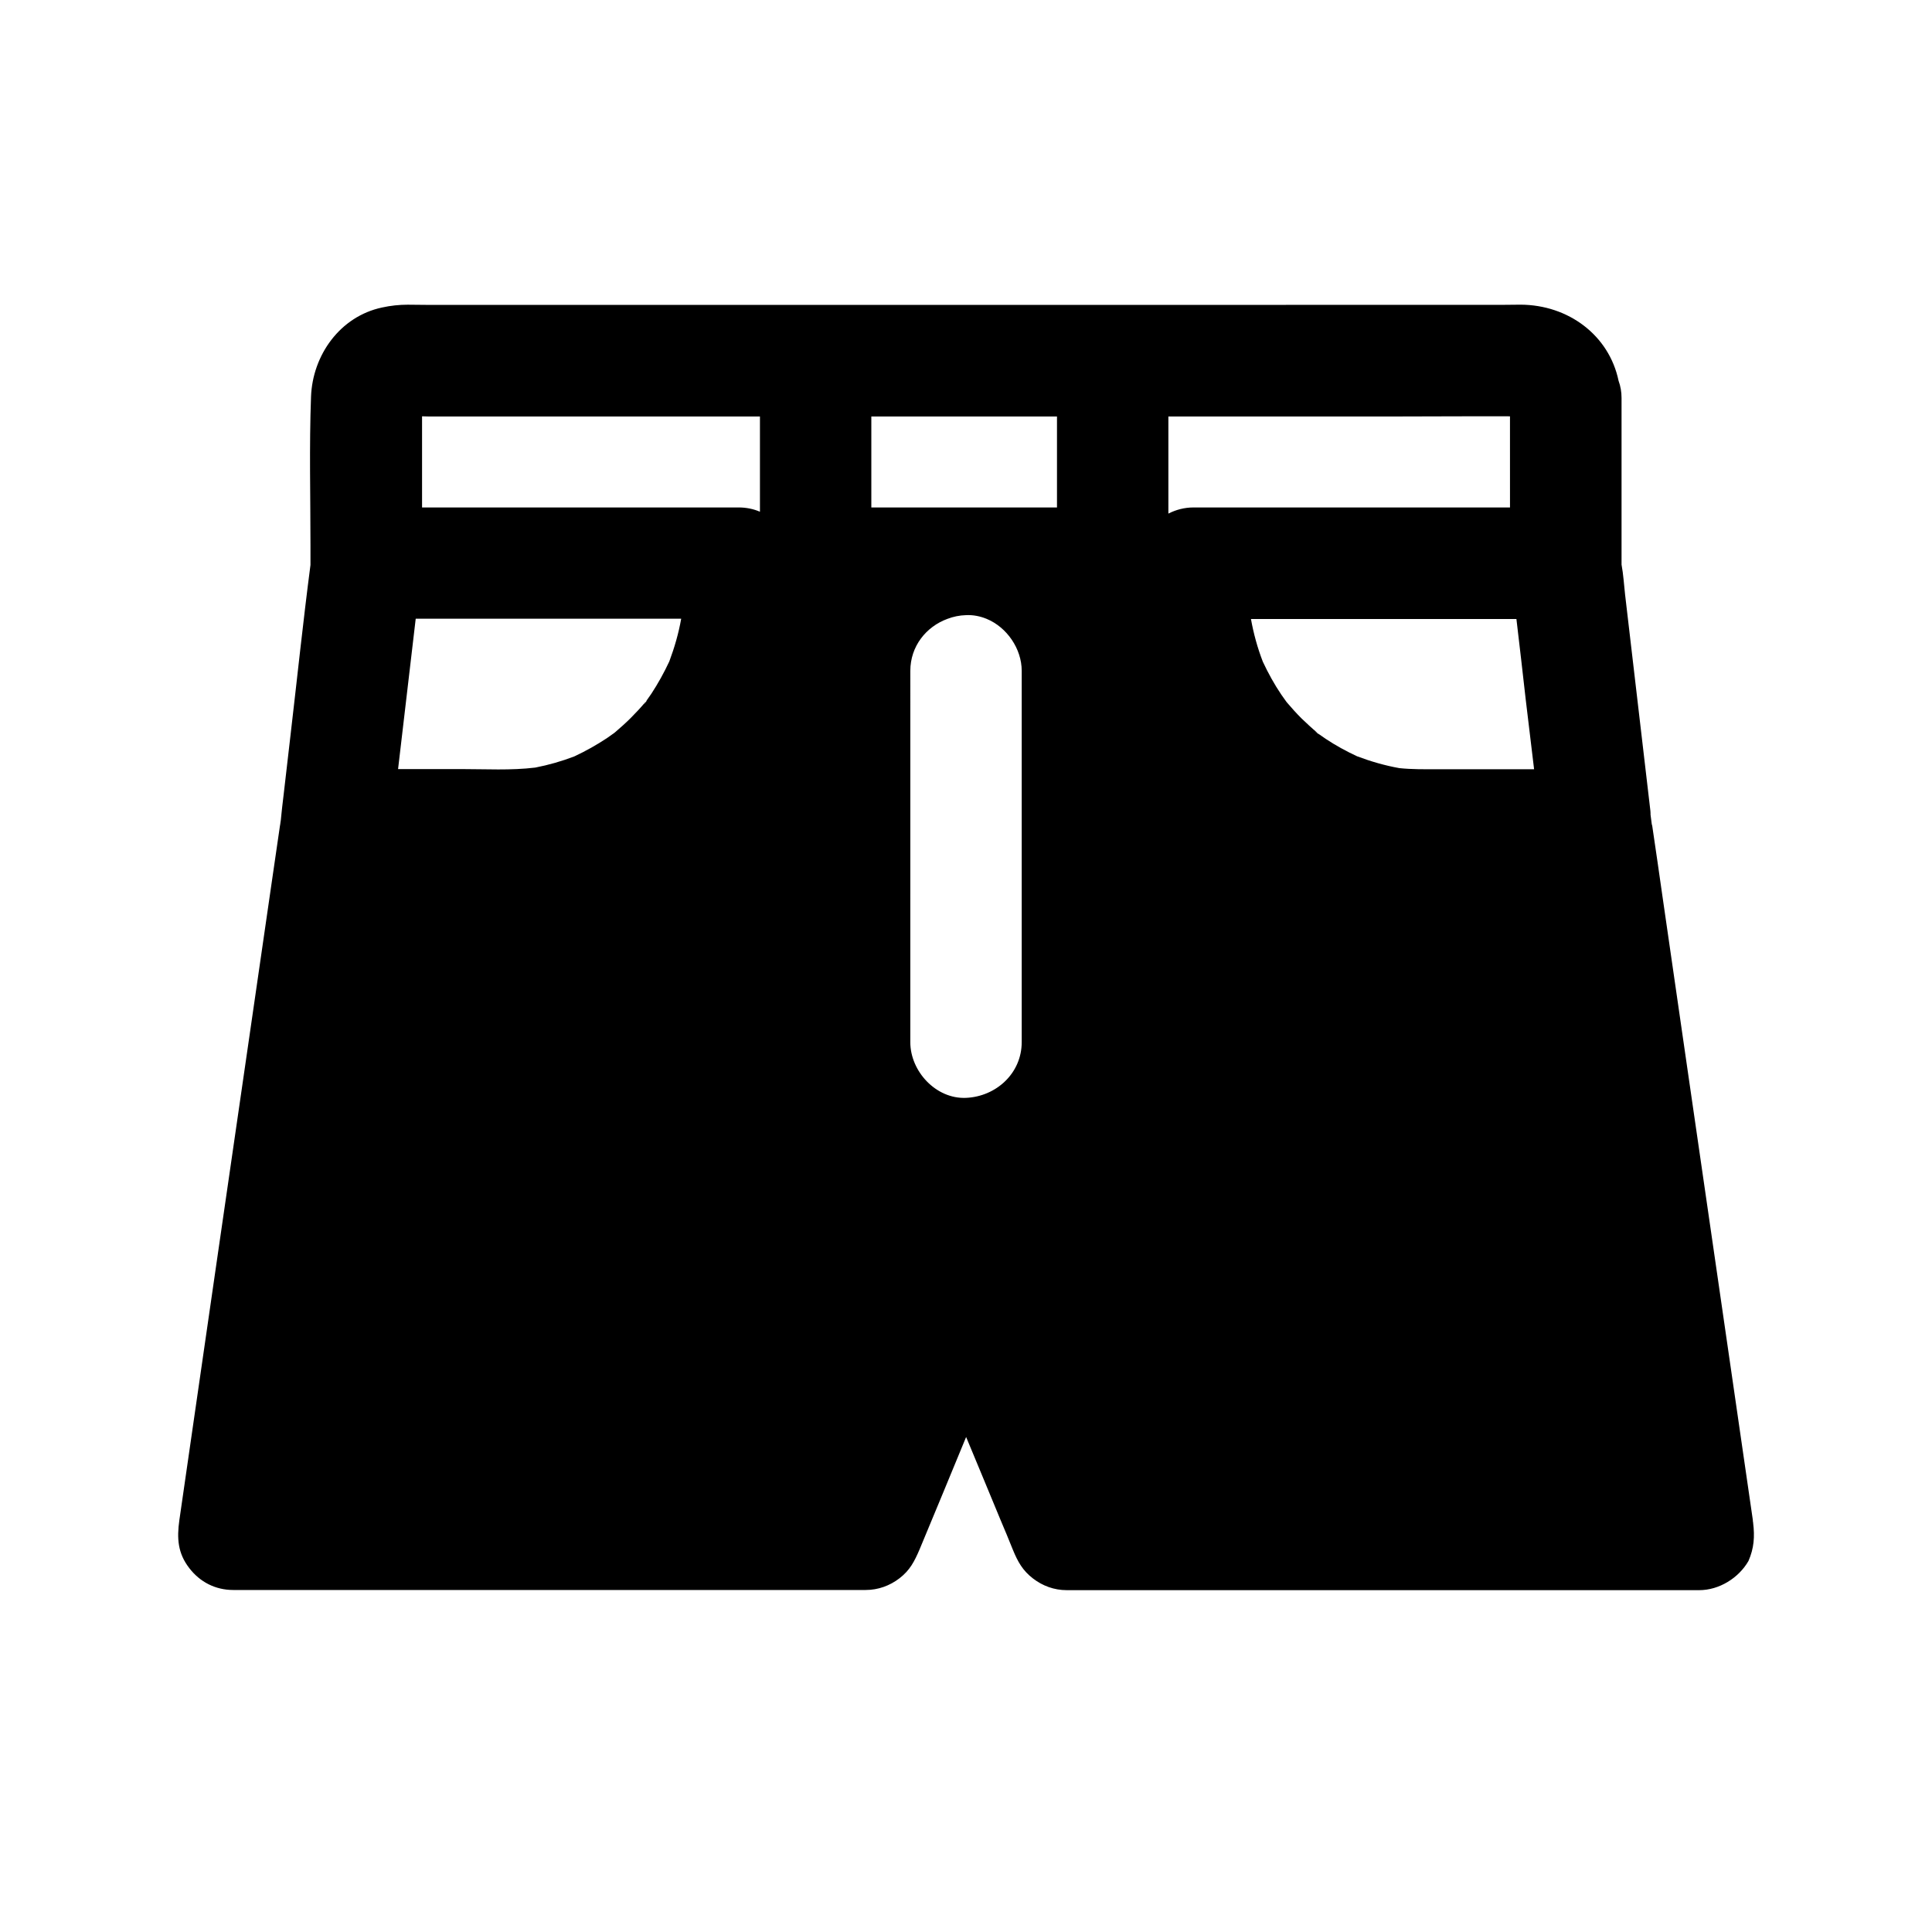
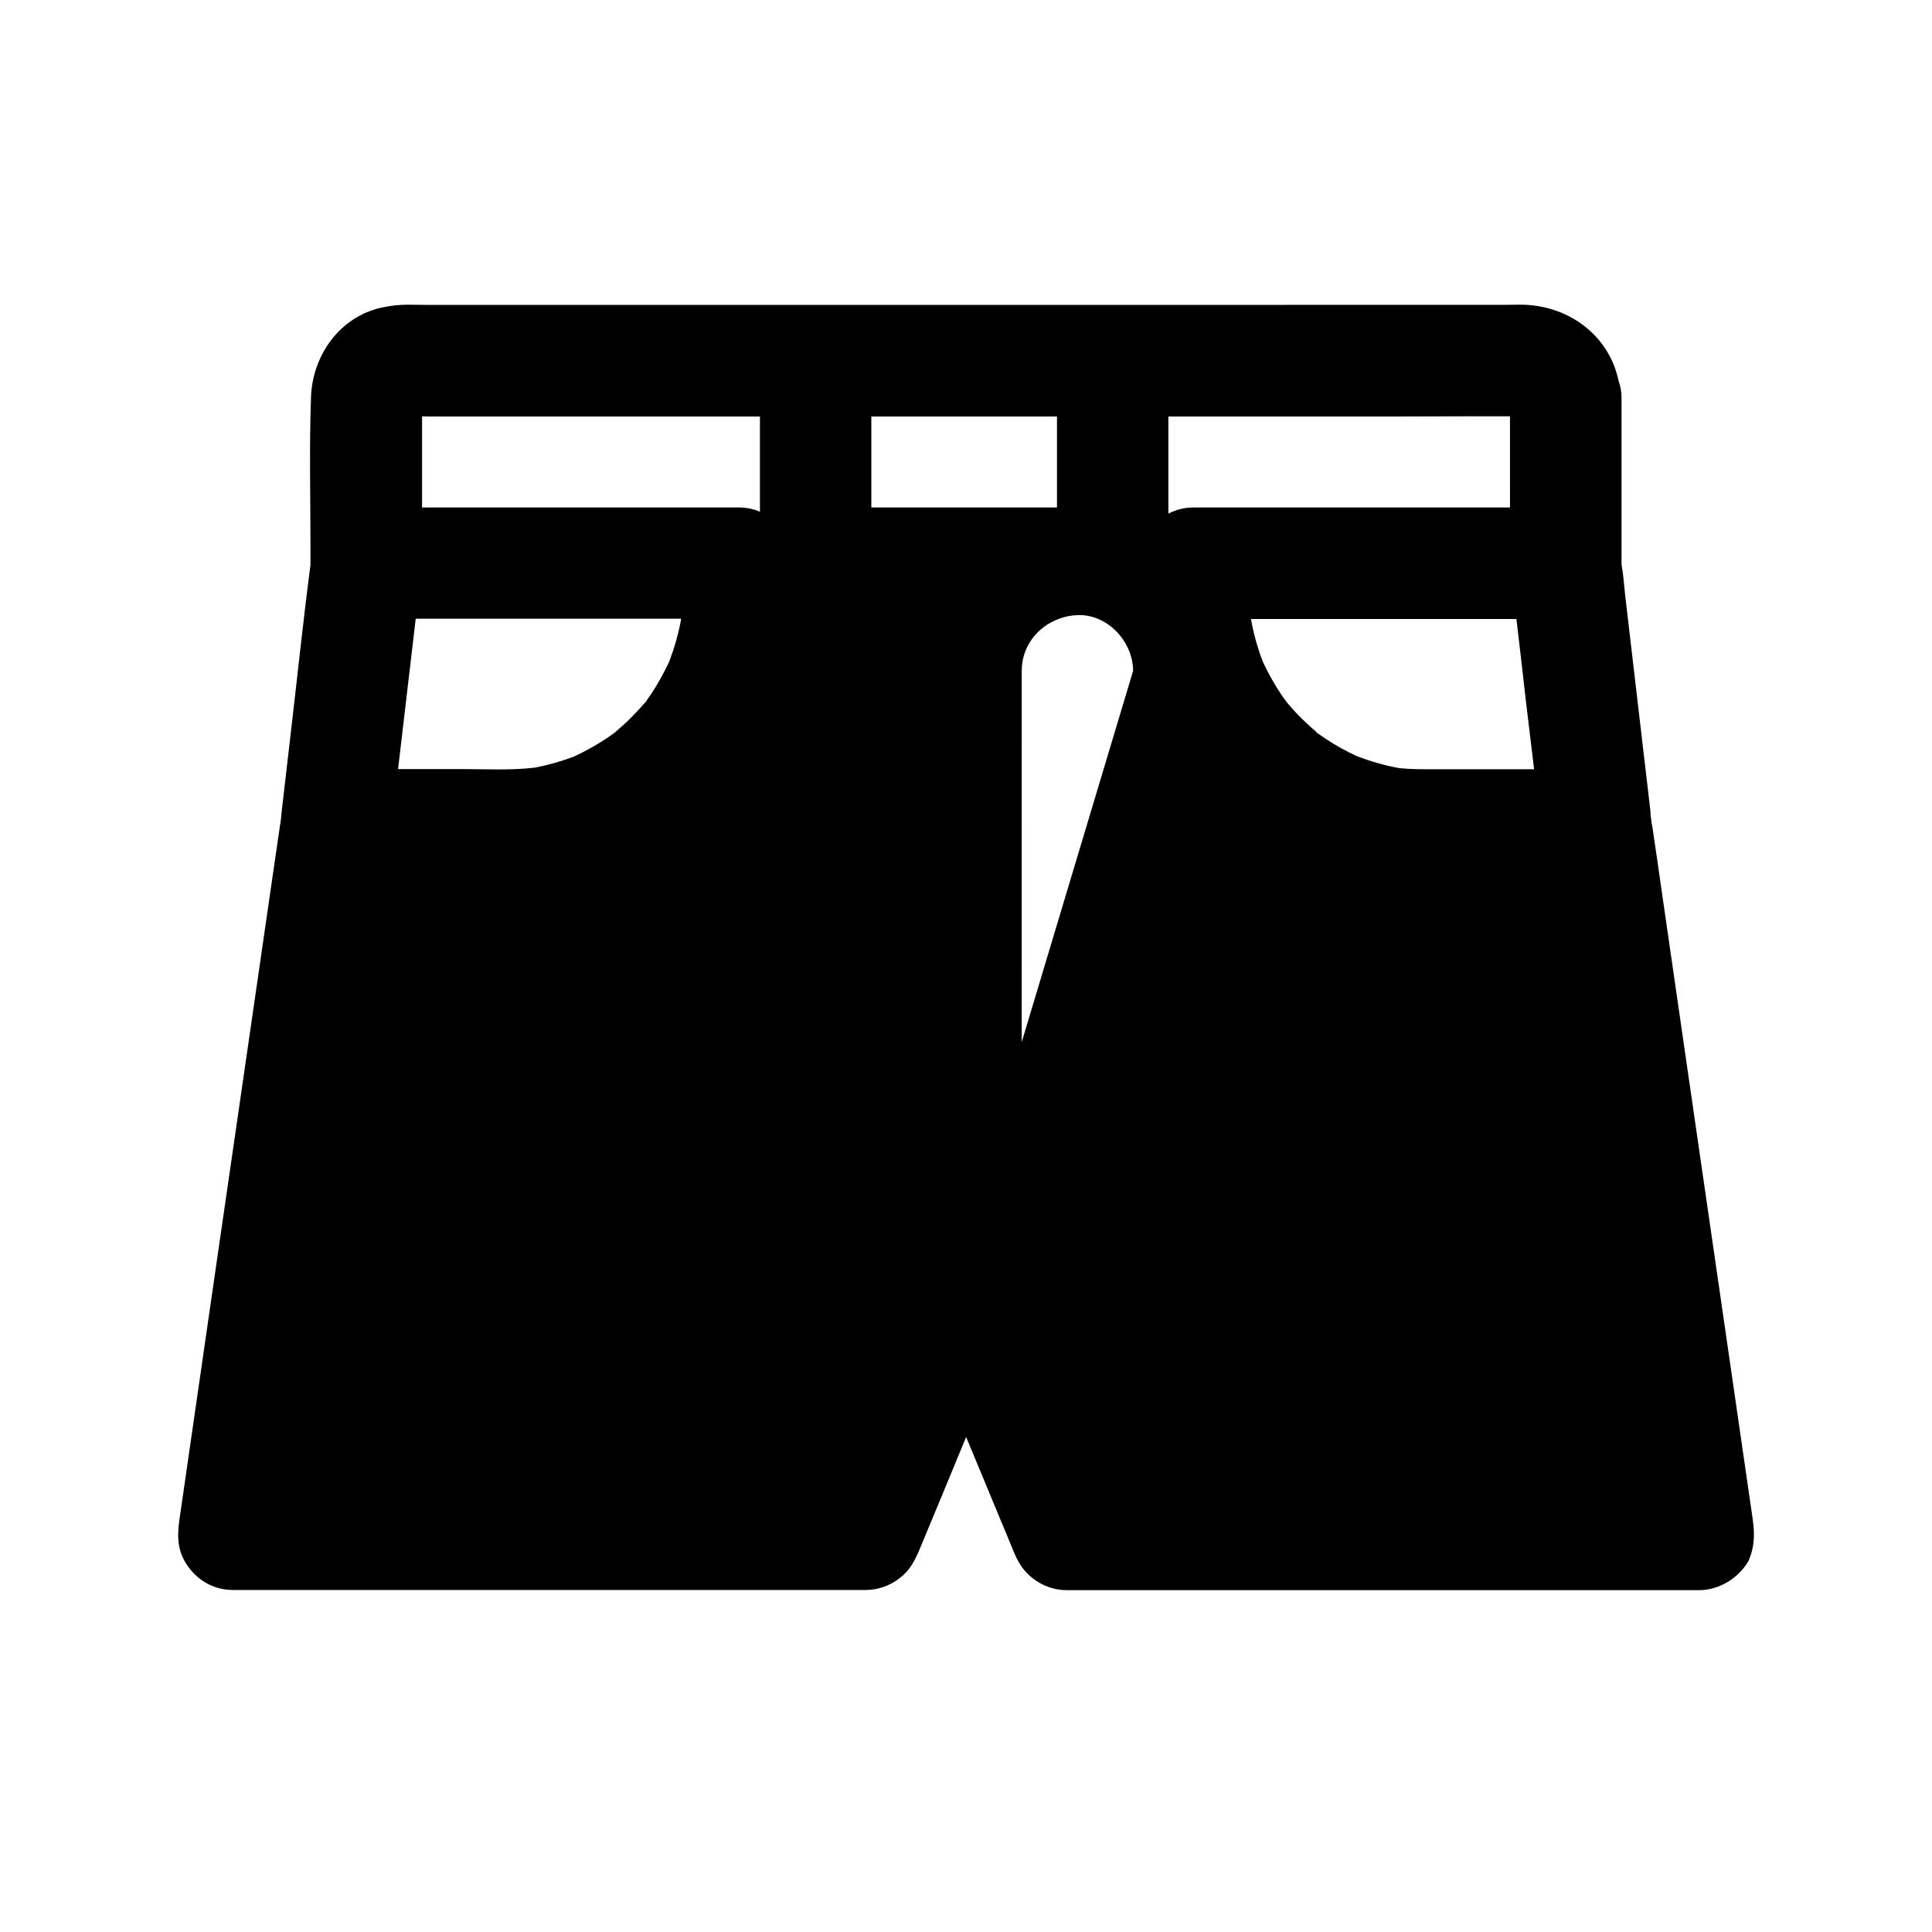
<svg xmlns="http://www.w3.org/2000/svg" fill="#000000" width="800px" height="800px" version="1.1" viewBox="144 144 512 512">
-   <path d="m608.61 547.6c-0.051-0.297-0.098-0.543-0.098-0.836-0.887-6.25-1.82-12.449-2.707-18.648-2.164-14.957-4.328-29.914-6.496-44.82-2.609-18.105-5.266-36.164-7.871-54.27-2.262-15.645-4.527-31.293-6.789-46.938-0.934-6.543-1.871-13.086-2.856-19.68v0.195 0.344-0.098c-0.148-1.133-0.297-2.262-0.441-3.394 0-0.195-0.051-0.395-0.051-0.543 0 0.098 0.051 0.195 0.051 0.344 0 0.098 0.051 0.195 0.051 0.297 0.051 0.148 0.051 0.297 0.098 0.441-2.262-19.484-4.574-38.965-6.84-58.449-0.297-2.656-0.441-5.266-0.934-7.922v-44.184c0-1.523-0.246-3.051-0.789-4.527-2.508-12.055-13.285-20.121-25.977-20.172-1.77 0-3.59 0.051-5.363 0.051l-284.13 0.008c-1.77 0-3.59-0.051-5.41-0.051-2.262 0-4.574 0.246-6.789 0.738-11.168 2.363-18.449 12.645-18.844 23.664-0.492 13.086-0.148 26.273-0.148 39.359v5.219c-1.969 15.105-3.543 30.207-5.312 45.312-0.59 5.117-1.18 10.184-1.77 15.301-0.297 2.363-0.543 4.676-0.789 6.988 0.098-0.789 0.246-1.574 0.344-2.363-0.195 1.277-0.344 2.609-0.543 3.887 0.051-0.492 0.098-0.984 0.195-1.477-0.789 5.41-1.574 10.824-2.363 16.234-2.164 14.957-4.328 29.914-6.496 44.82-2.609 18.105-5.266 36.164-7.871 54.27-2.262 15.645-4.527 31.293-6.789 46.938-1.082 7.625-2.215 15.203-3.297 22.828 0 0.098-0.051 0.195-0.051 0.344-0.688 4.871-0.441 8.809 2.656 12.793 2.805 3.641 6.887 5.758 11.609 5.758h167.62c3.297 0 6.394-1.133 8.953-3.102 2.754-2.117 3.938-4.43 5.312-7.625 4.133-9.938 8.266-19.875 12.348-29.816 3.051 7.281 6.051 14.613 9.102 21.941 1.133 2.656 2.215 5.266 3.297 7.969 1.277 3.102 2.559 5.461 5.312 7.578 2.559 1.969 5.609 3.102 8.953 3.102h167.62c5.266 0 10.43-3.199 13.039-7.723 1.488-3.394 1.688-6.492 1.242-10.086zm-293.08-218.05c-0.59 0.789-1.328 1.723-0.543 0.641 0.051-0.098 0.098-0.148 0.148-0.246l-0.051 0.051c-1.23 1.477-2.559 2.902-3.938 4.281-1.277 1.277-2.656 2.508-4.035 3.691-0.098 0.098-0.195 0.148-0.297 0.246-0.641 0.441-1.23 0.887-1.871 1.328-2.805 1.871-5.707 3.492-8.758 4.922-3.344 1.277-6.789 2.262-10.332 2.953-6.496 0.789-13.137 0.395-19.68 0.395h-16.68c1.574-13.285 3.102-26.566 4.676-39.852h70.355c-0.688 3.887-1.77 7.625-3.148 11.316-1.379 2.953-2.953 5.805-4.723 8.512-0.492 0.738-0.984 1.426-1.477 2.117 0.105-0.059 0.203-0.207 0.352-0.355zm29.863-49.938c-1.723-0.738-3.59-1.133-5.656-1.133h-83.887v-24.156c1.082 0.051 2.164 0.051 3.199 0.051h86.344zm69.371 140.57c0 8.266-6.789 14.414-14.762 14.762-7.969 0.344-14.762-7.035-14.762-14.762l0.004-98.402c0-6.496 4.184-11.711 9.84-13.777 1.523-0.59 3.199-0.934 4.922-0.984 1.918-0.098 3.789 0.297 5.461 0.984 5.363 2.215 9.297 7.922 9.297 13.777zm9.348-141.7h-49.199v-24.109h49.199zm29.52 1.625v-25.73h58.008c10.824 0 21.648-0.098 32.52-0.051l0.004 24.156h-83.887c-2.363 0-4.625 0.594-6.644 1.625zm71.098 67.75c-3.297 0-6.594 0.051-9.891-0.297-3.836-0.688-7.578-1.77-11.219-3.148-2.856-1.328-5.656-2.856-8.316-4.625-0.738-0.492-1.426-0.984-2.117-1.477 0.098 0.098 0.246 0.246 0.441 0.395-0.789-0.59-1.77-1.379-0.688-0.59 0.098 0.051 0.148 0.098 0.246 0.148l-0.051-0.051c-1.477-1.23-2.902-2.559-4.281-3.887-1.277-1.277-2.508-2.656-3.691-4.035-0.098-0.098-0.148-0.195-0.246-0.297-0.441-0.641-0.887-1.23-1.328-1.871-1.871-2.754-3.492-5.707-4.922-8.758-1.426-3.691-2.461-7.477-3.148-11.316h70.355v0.051c0.836 7.086 1.672 14.219 2.461 21.305 0.738 6.148 1.477 12.301 2.215 18.449z" />
+   <path d="m608.61 547.6c-0.051-0.297-0.098-0.543-0.098-0.836-0.887-6.25-1.82-12.449-2.707-18.648-2.164-14.957-4.328-29.914-6.496-44.82-2.609-18.105-5.266-36.164-7.871-54.27-2.262-15.645-4.527-31.293-6.789-46.938-0.934-6.543-1.871-13.086-2.856-19.68v0.195 0.344-0.098c-0.148-1.133-0.297-2.262-0.441-3.394 0-0.195-0.051-0.395-0.051-0.543 0 0.098 0.051 0.195 0.051 0.344 0 0.098 0.051 0.195 0.051 0.297 0.051 0.148 0.051 0.297 0.098 0.441-2.262-19.484-4.574-38.965-6.84-58.449-0.297-2.656-0.441-5.266-0.934-7.922v-44.184c0-1.523-0.246-3.051-0.789-4.527-2.508-12.055-13.285-20.121-25.977-20.172-1.77 0-3.59 0.051-5.363 0.051l-284.13 0.008c-1.77 0-3.59-0.051-5.41-0.051-2.262 0-4.574 0.246-6.789 0.738-11.168 2.363-18.449 12.645-18.844 23.664-0.492 13.086-0.148 26.273-0.148 39.359v5.219c-1.969 15.105-3.543 30.207-5.312 45.312-0.59 5.117-1.18 10.184-1.77 15.301-0.297 2.363-0.543 4.676-0.789 6.988 0.098-0.789 0.246-1.574 0.344-2.363-0.195 1.277-0.344 2.609-0.543 3.887 0.051-0.492 0.098-0.984 0.195-1.477-0.789 5.41-1.574 10.824-2.363 16.234-2.164 14.957-4.328 29.914-6.496 44.82-2.609 18.105-5.266 36.164-7.871 54.27-2.262 15.645-4.527 31.293-6.789 46.938-1.082 7.625-2.215 15.203-3.297 22.828 0 0.098-0.051 0.195-0.051 0.344-0.688 4.871-0.441 8.809 2.656 12.793 2.805 3.641 6.887 5.758 11.609 5.758h167.62c3.297 0 6.394-1.133 8.953-3.102 2.754-2.117 3.938-4.43 5.312-7.625 4.133-9.938 8.266-19.875 12.348-29.816 3.051 7.281 6.051 14.613 9.102 21.941 1.133 2.656 2.215 5.266 3.297 7.969 1.277 3.102 2.559 5.461 5.312 7.578 2.559 1.969 5.609 3.102 8.953 3.102h167.62c5.266 0 10.43-3.199 13.039-7.723 1.488-3.394 1.688-6.492 1.242-10.086zm-293.08-218.05c-0.59 0.789-1.328 1.723-0.543 0.641 0.051-0.098 0.098-0.148 0.148-0.246l-0.051 0.051c-1.23 1.477-2.559 2.902-3.938 4.281-1.277 1.277-2.656 2.508-4.035 3.691-0.098 0.098-0.195 0.148-0.297 0.246-0.641 0.441-1.23 0.887-1.871 1.328-2.805 1.871-5.707 3.492-8.758 4.922-3.344 1.277-6.789 2.262-10.332 2.953-6.496 0.789-13.137 0.395-19.68 0.395h-16.68c1.574-13.285 3.102-26.566 4.676-39.852h70.355c-0.688 3.887-1.77 7.625-3.148 11.316-1.379 2.953-2.953 5.805-4.723 8.512-0.492 0.738-0.984 1.426-1.477 2.117 0.105-0.059 0.203-0.207 0.352-0.355zm29.863-49.938c-1.723-0.738-3.59-1.133-5.656-1.133h-83.887v-24.156c1.082 0.051 2.164 0.051 3.199 0.051h86.344zm69.371 140.57l0.004-98.402c0-6.496 4.184-11.711 9.84-13.777 1.523-0.59 3.199-0.934 4.922-0.984 1.918-0.098 3.789 0.297 5.461 0.984 5.363 2.215 9.297 7.922 9.297 13.777zm9.348-141.7h-49.199v-24.109h49.199zm29.52 1.625v-25.73h58.008c10.824 0 21.648-0.098 32.52-0.051l0.004 24.156h-83.887c-2.363 0-4.625 0.594-6.644 1.625zm71.098 67.75c-3.297 0-6.594 0.051-9.891-0.297-3.836-0.688-7.578-1.77-11.219-3.148-2.856-1.328-5.656-2.856-8.316-4.625-0.738-0.492-1.426-0.984-2.117-1.477 0.098 0.098 0.246 0.246 0.441 0.395-0.789-0.59-1.77-1.379-0.688-0.59 0.098 0.051 0.148 0.098 0.246 0.148l-0.051-0.051c-1.477-1.23-2.902-2.559-4.281-3.887-1.277-1.277-2.508-2.656-3.691-4.035-0.098-0.098-0.148-0.195-0.246-0.297-0.441-0.641-0.887-1.23-1.328-1.871-1.871-2.754-3.492-5.707-4.922-8.758-1.426-3.691-2.461-7.477-3.148-11.316h70.355v0.051c0.836 7.086 1.672 14.219 2.461 21.305 0.738 6.148 1.477 12.301 2.215 18.449z" />
</svg>